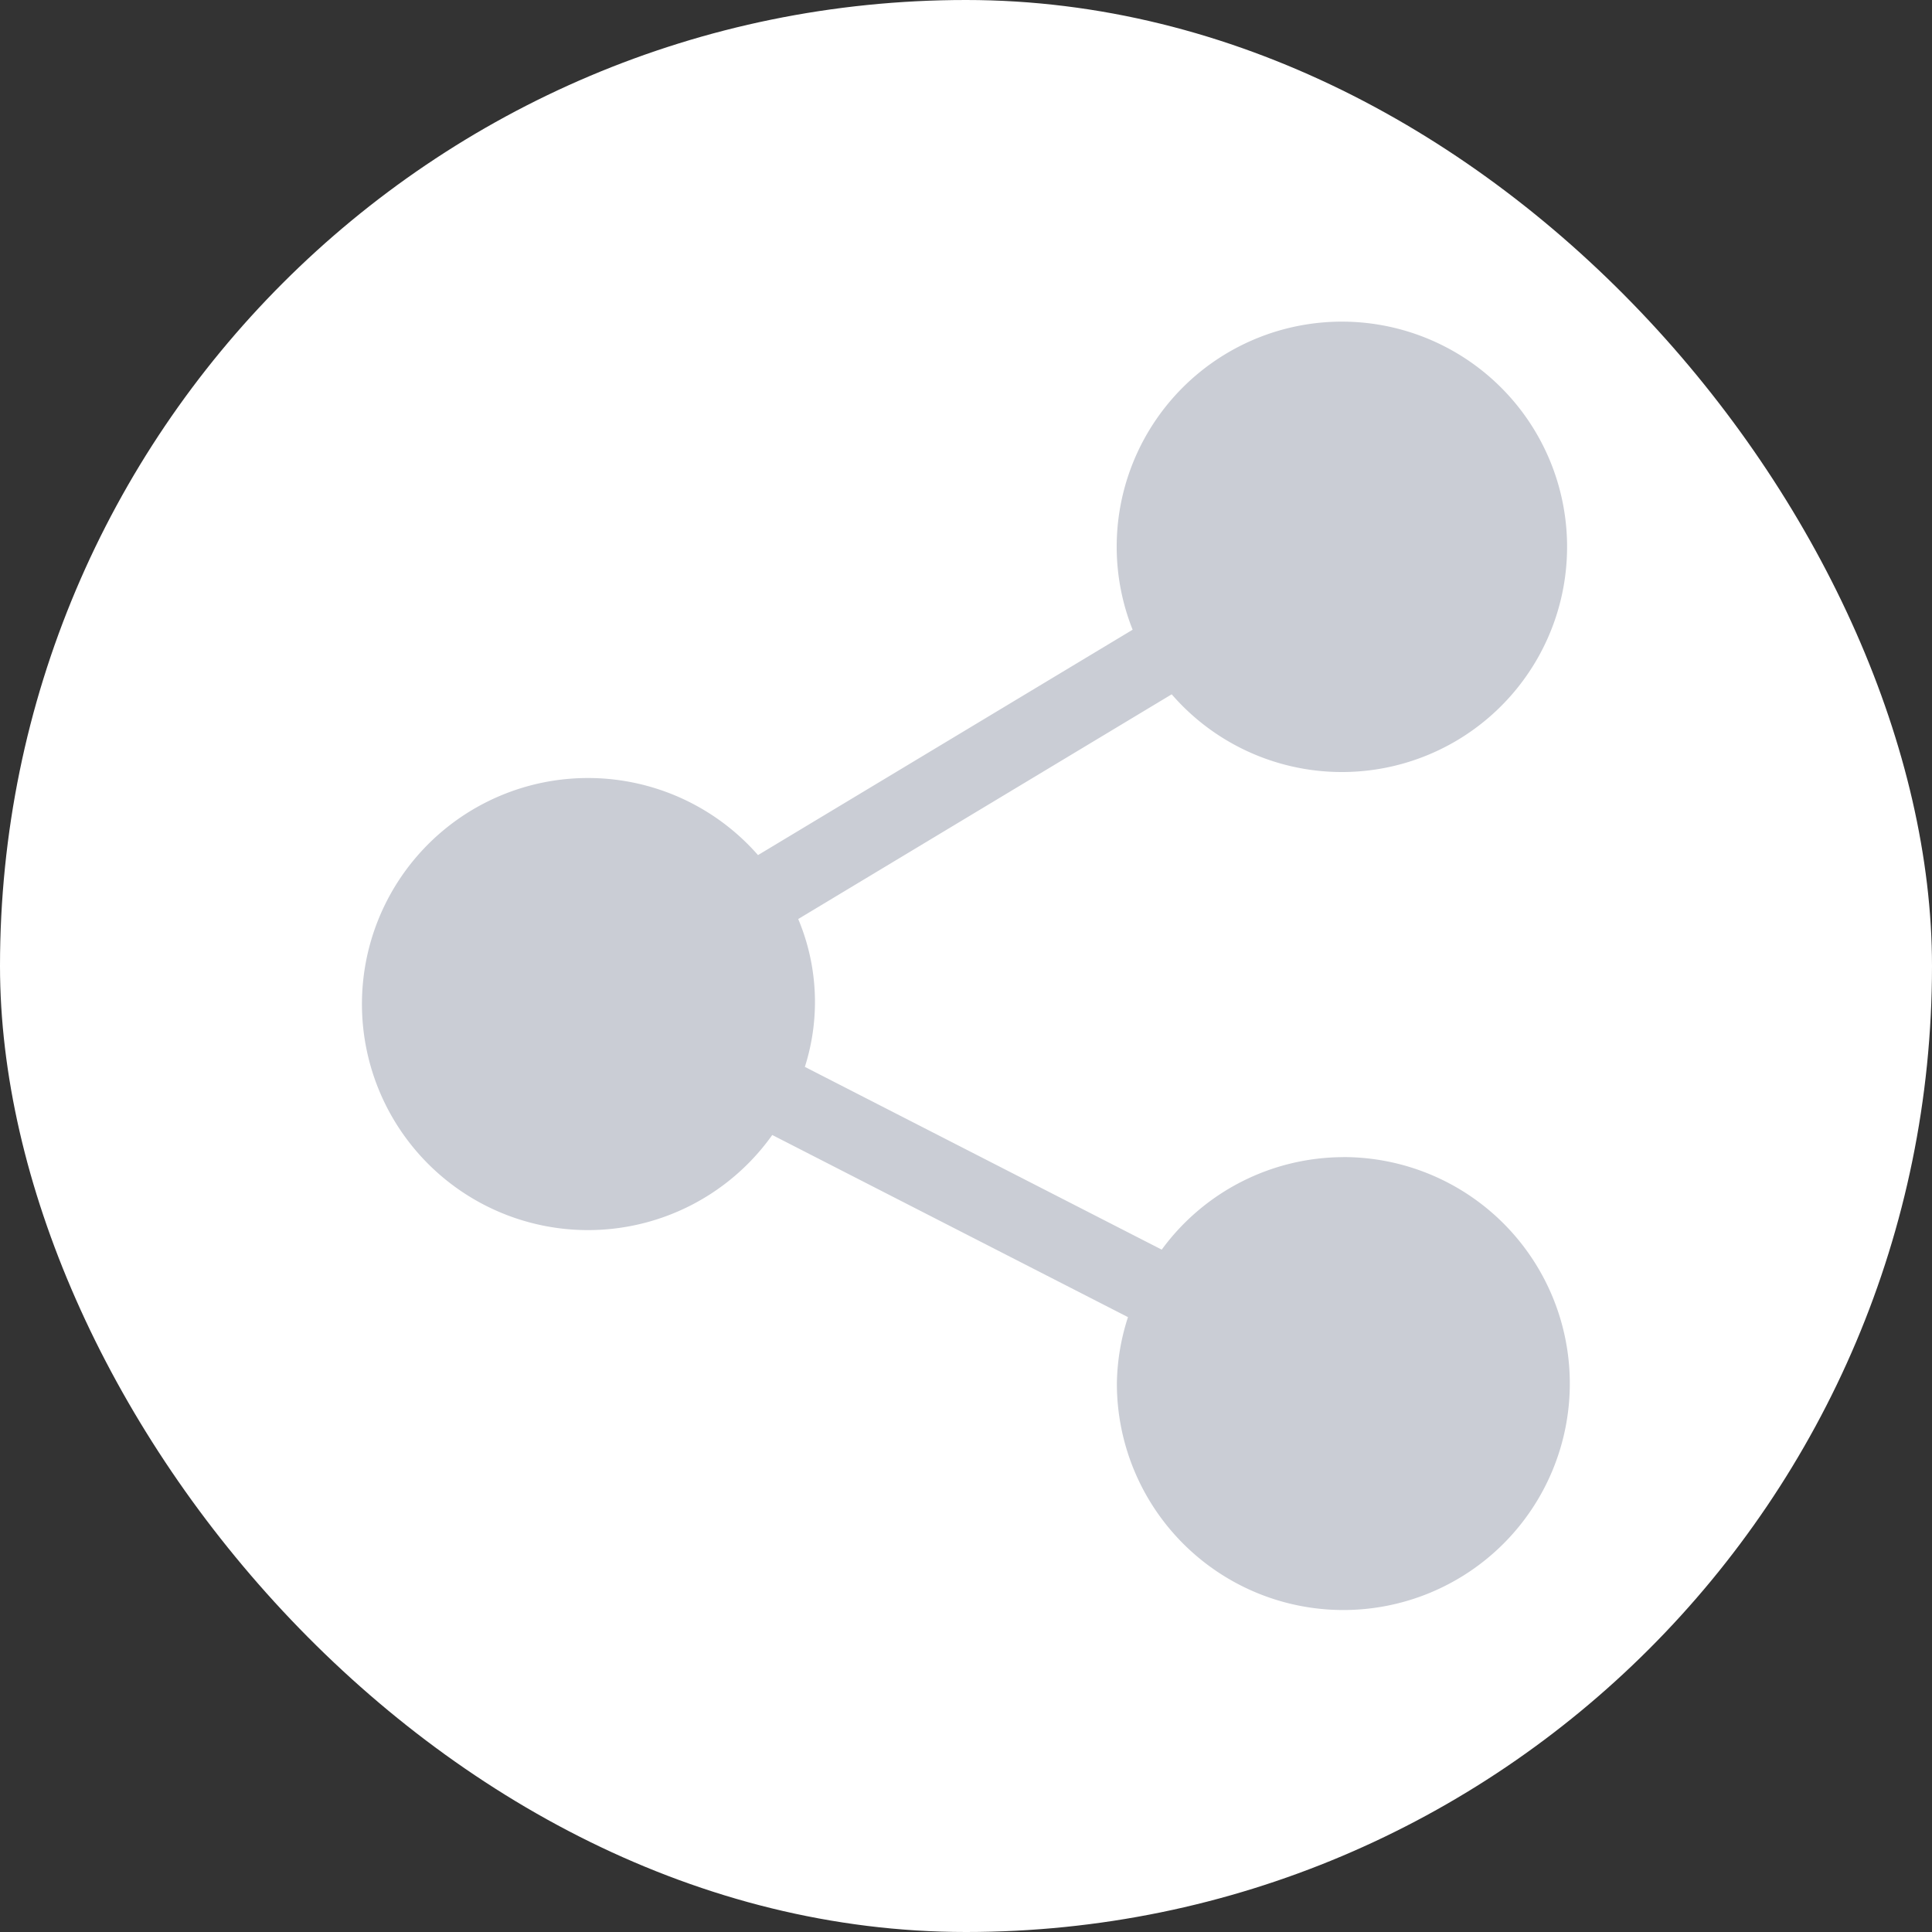
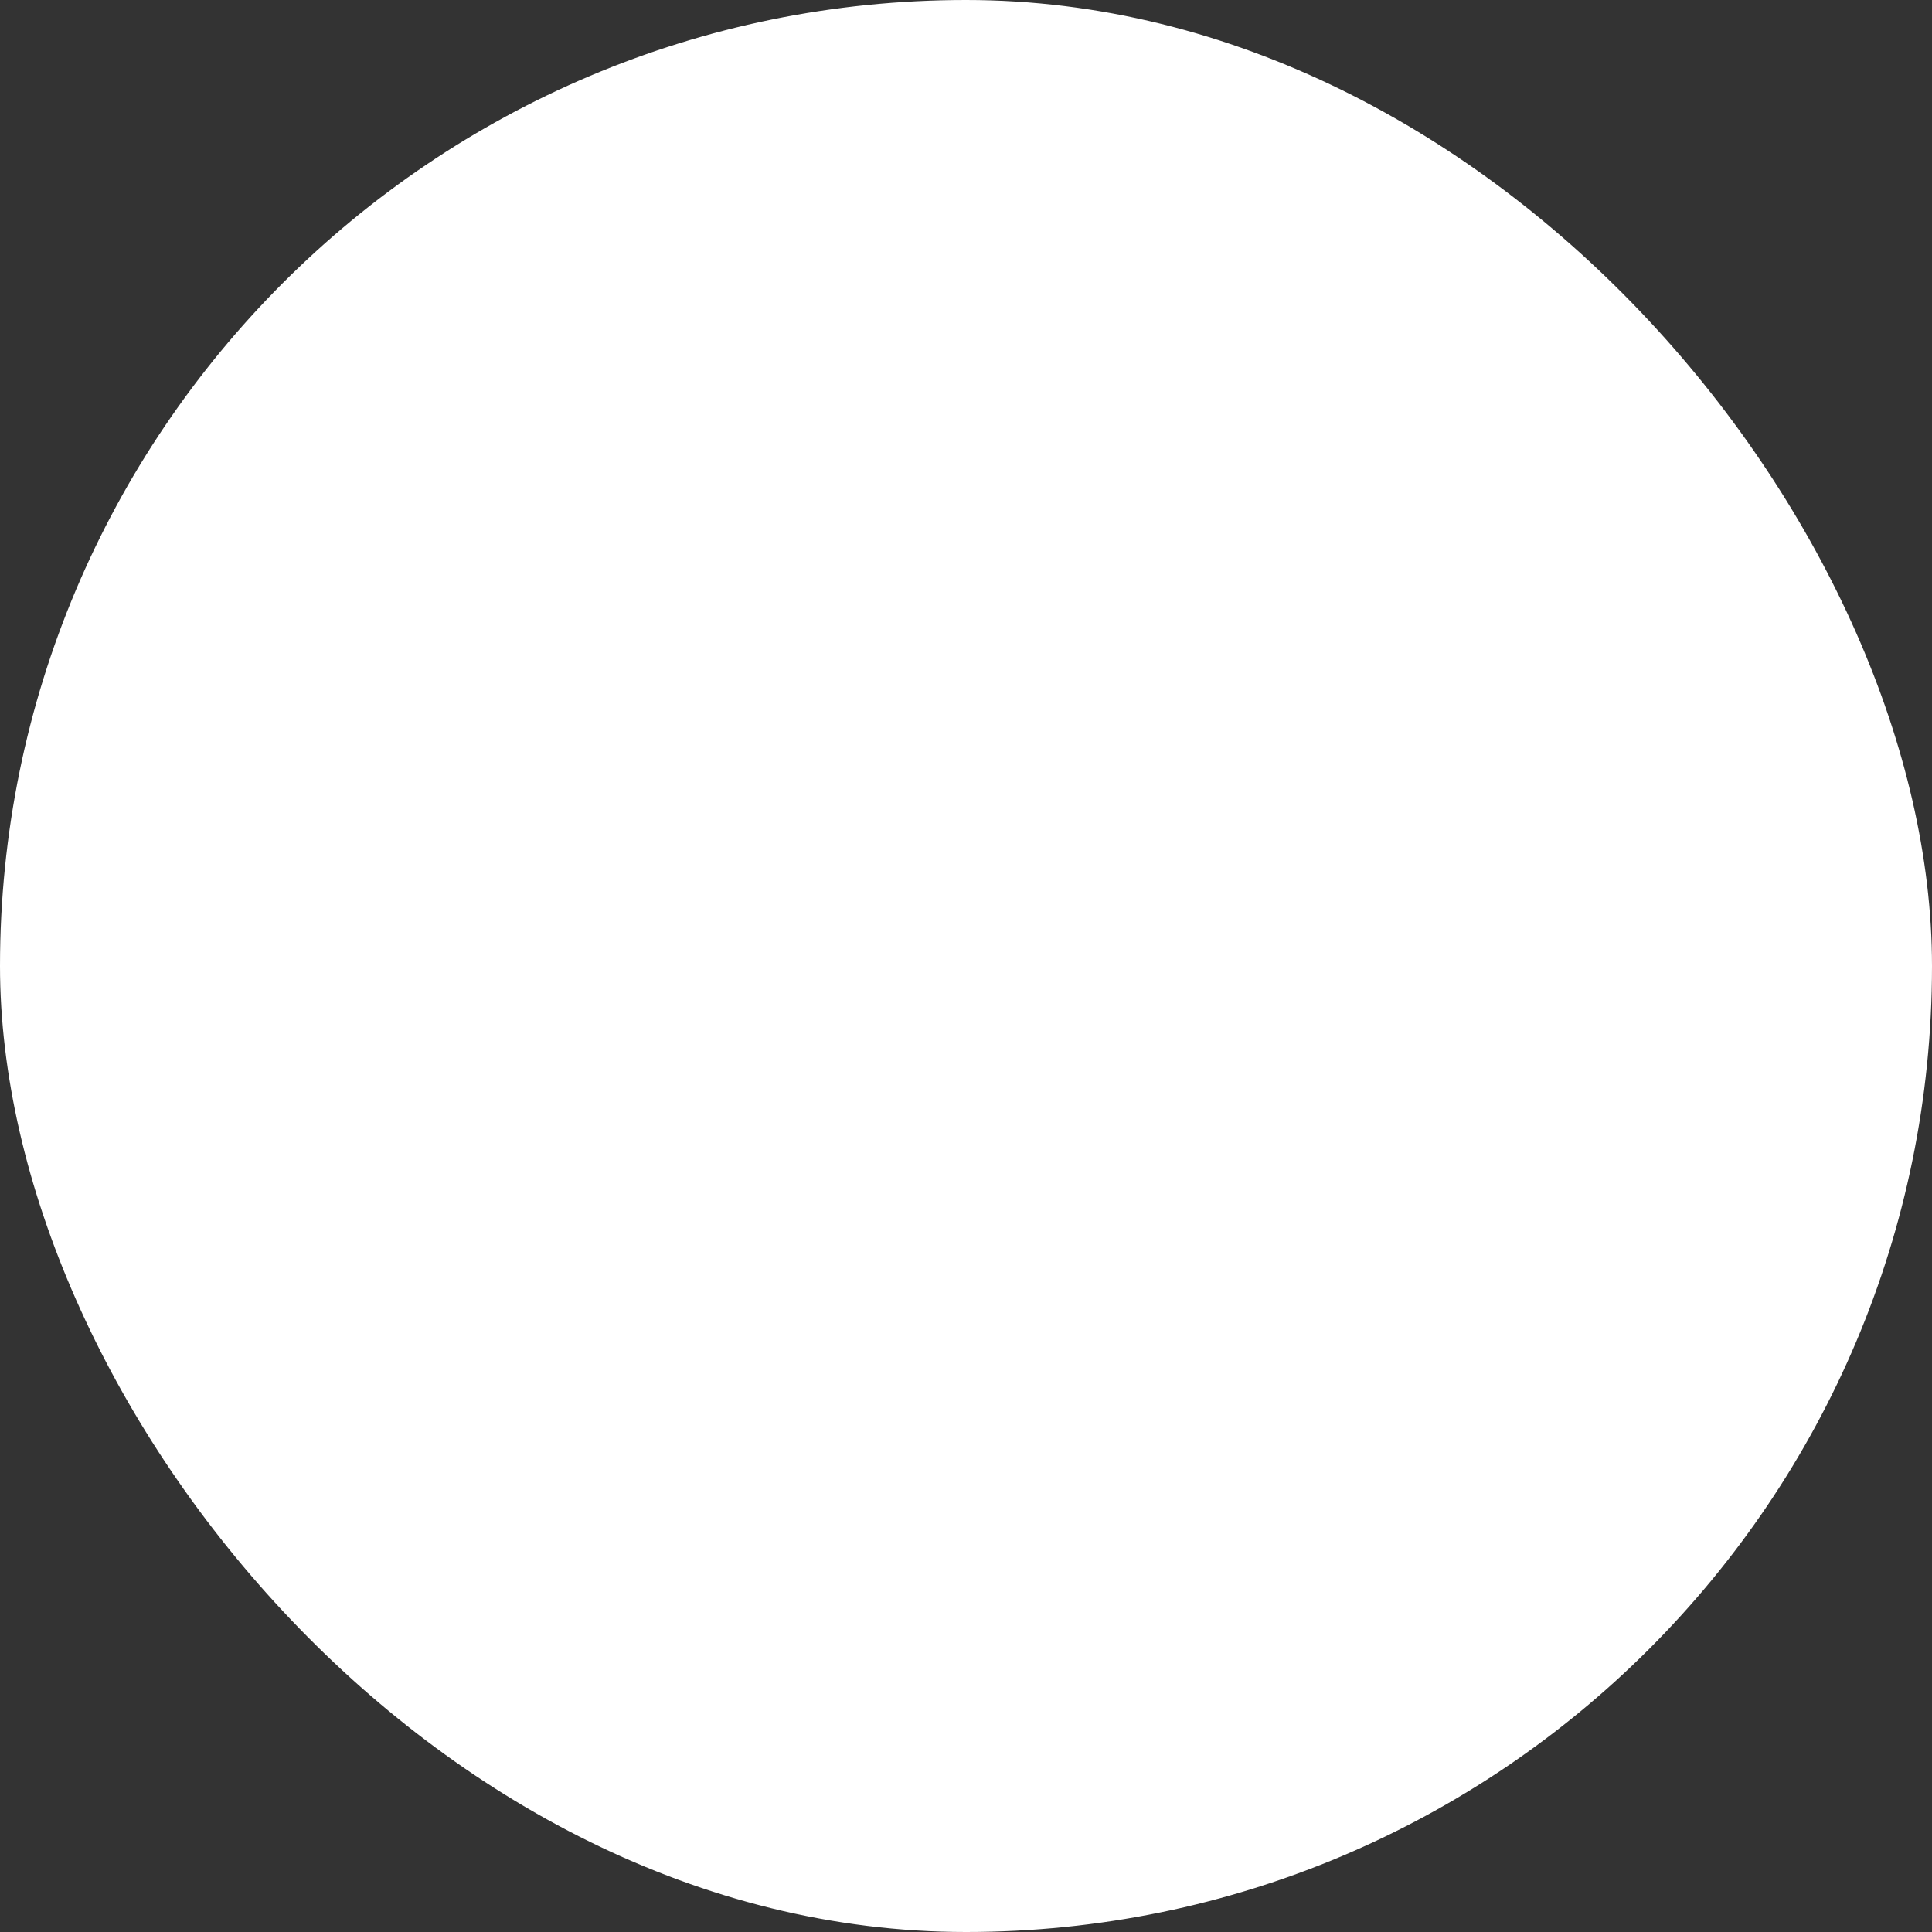
<svg xmlns="http://www.w3.org/2000/svg" id="Compare" width="32" height="32" viewBox="0 0 32 32">
  <rect x="0" y="0" width="32" height="32" fill="#333333" stroke="none" />
  <rect id="Rectangle_13" data-name="Rectangle 13" width="32" height="32" rx="16" fill="#fff" />
  <g id="svgexport-17_8_" data-name="svgexport-17 (8)" transform="translate(-10.004 5.33)">
-     <path id="Path_30307" data-name="Path 30307" d="M32.254,13.836a3.737,3.737,0,0,0-3.008,1.532l-5.911-3.027a3.539,3.539,0,0,0-.11-2.449L29.411,6.17A3.73,3.73,0,1,0,28.5,3.751,3.716,3.716,0,0,0,28.764,5.1L22.559,8.833a3.744,3.744,0,1,0,.236,4.636l5.892,3.017a3.7,3.7,0,0,0-.184,1.1,3.751,3.751,0,1,0,3.751-3.751Z" transform="translate(0 0)" fill="#cacdd5" />
-   </g>
+     </g>
</svg>